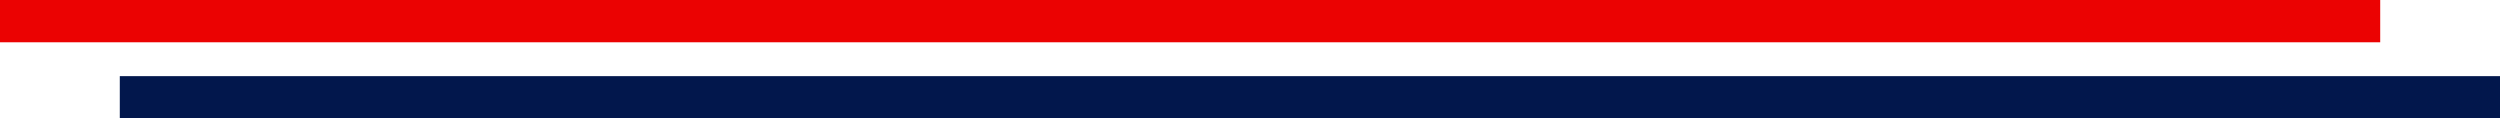
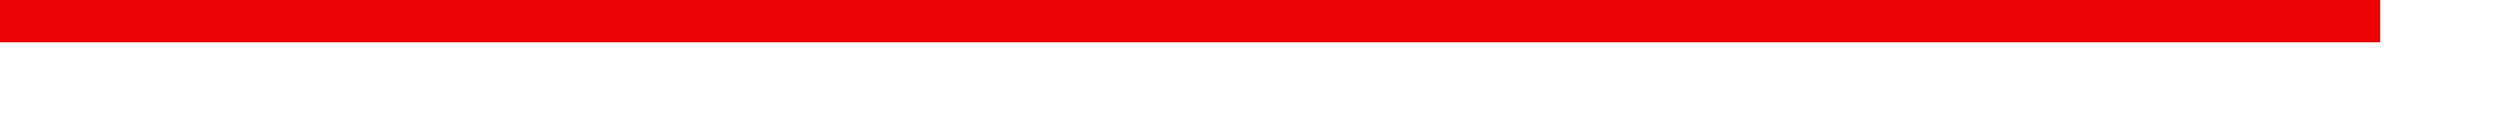
<svg xmlns="http://www.w3.org/2000/svg" version="1.1" id="Layer_1" x="0px" y="0px" width="960px" height="45.477px" viewBox="0 0 960 45.477" enable-background="new 0 0 960 45.477" xml:space="preserve">
  <rect y="0" fill="#EB0202" width="914" height="16.237" />
-   <rect x="46" y="29.238" fill="#02174C" width="914" height="16.238" />
</svg>